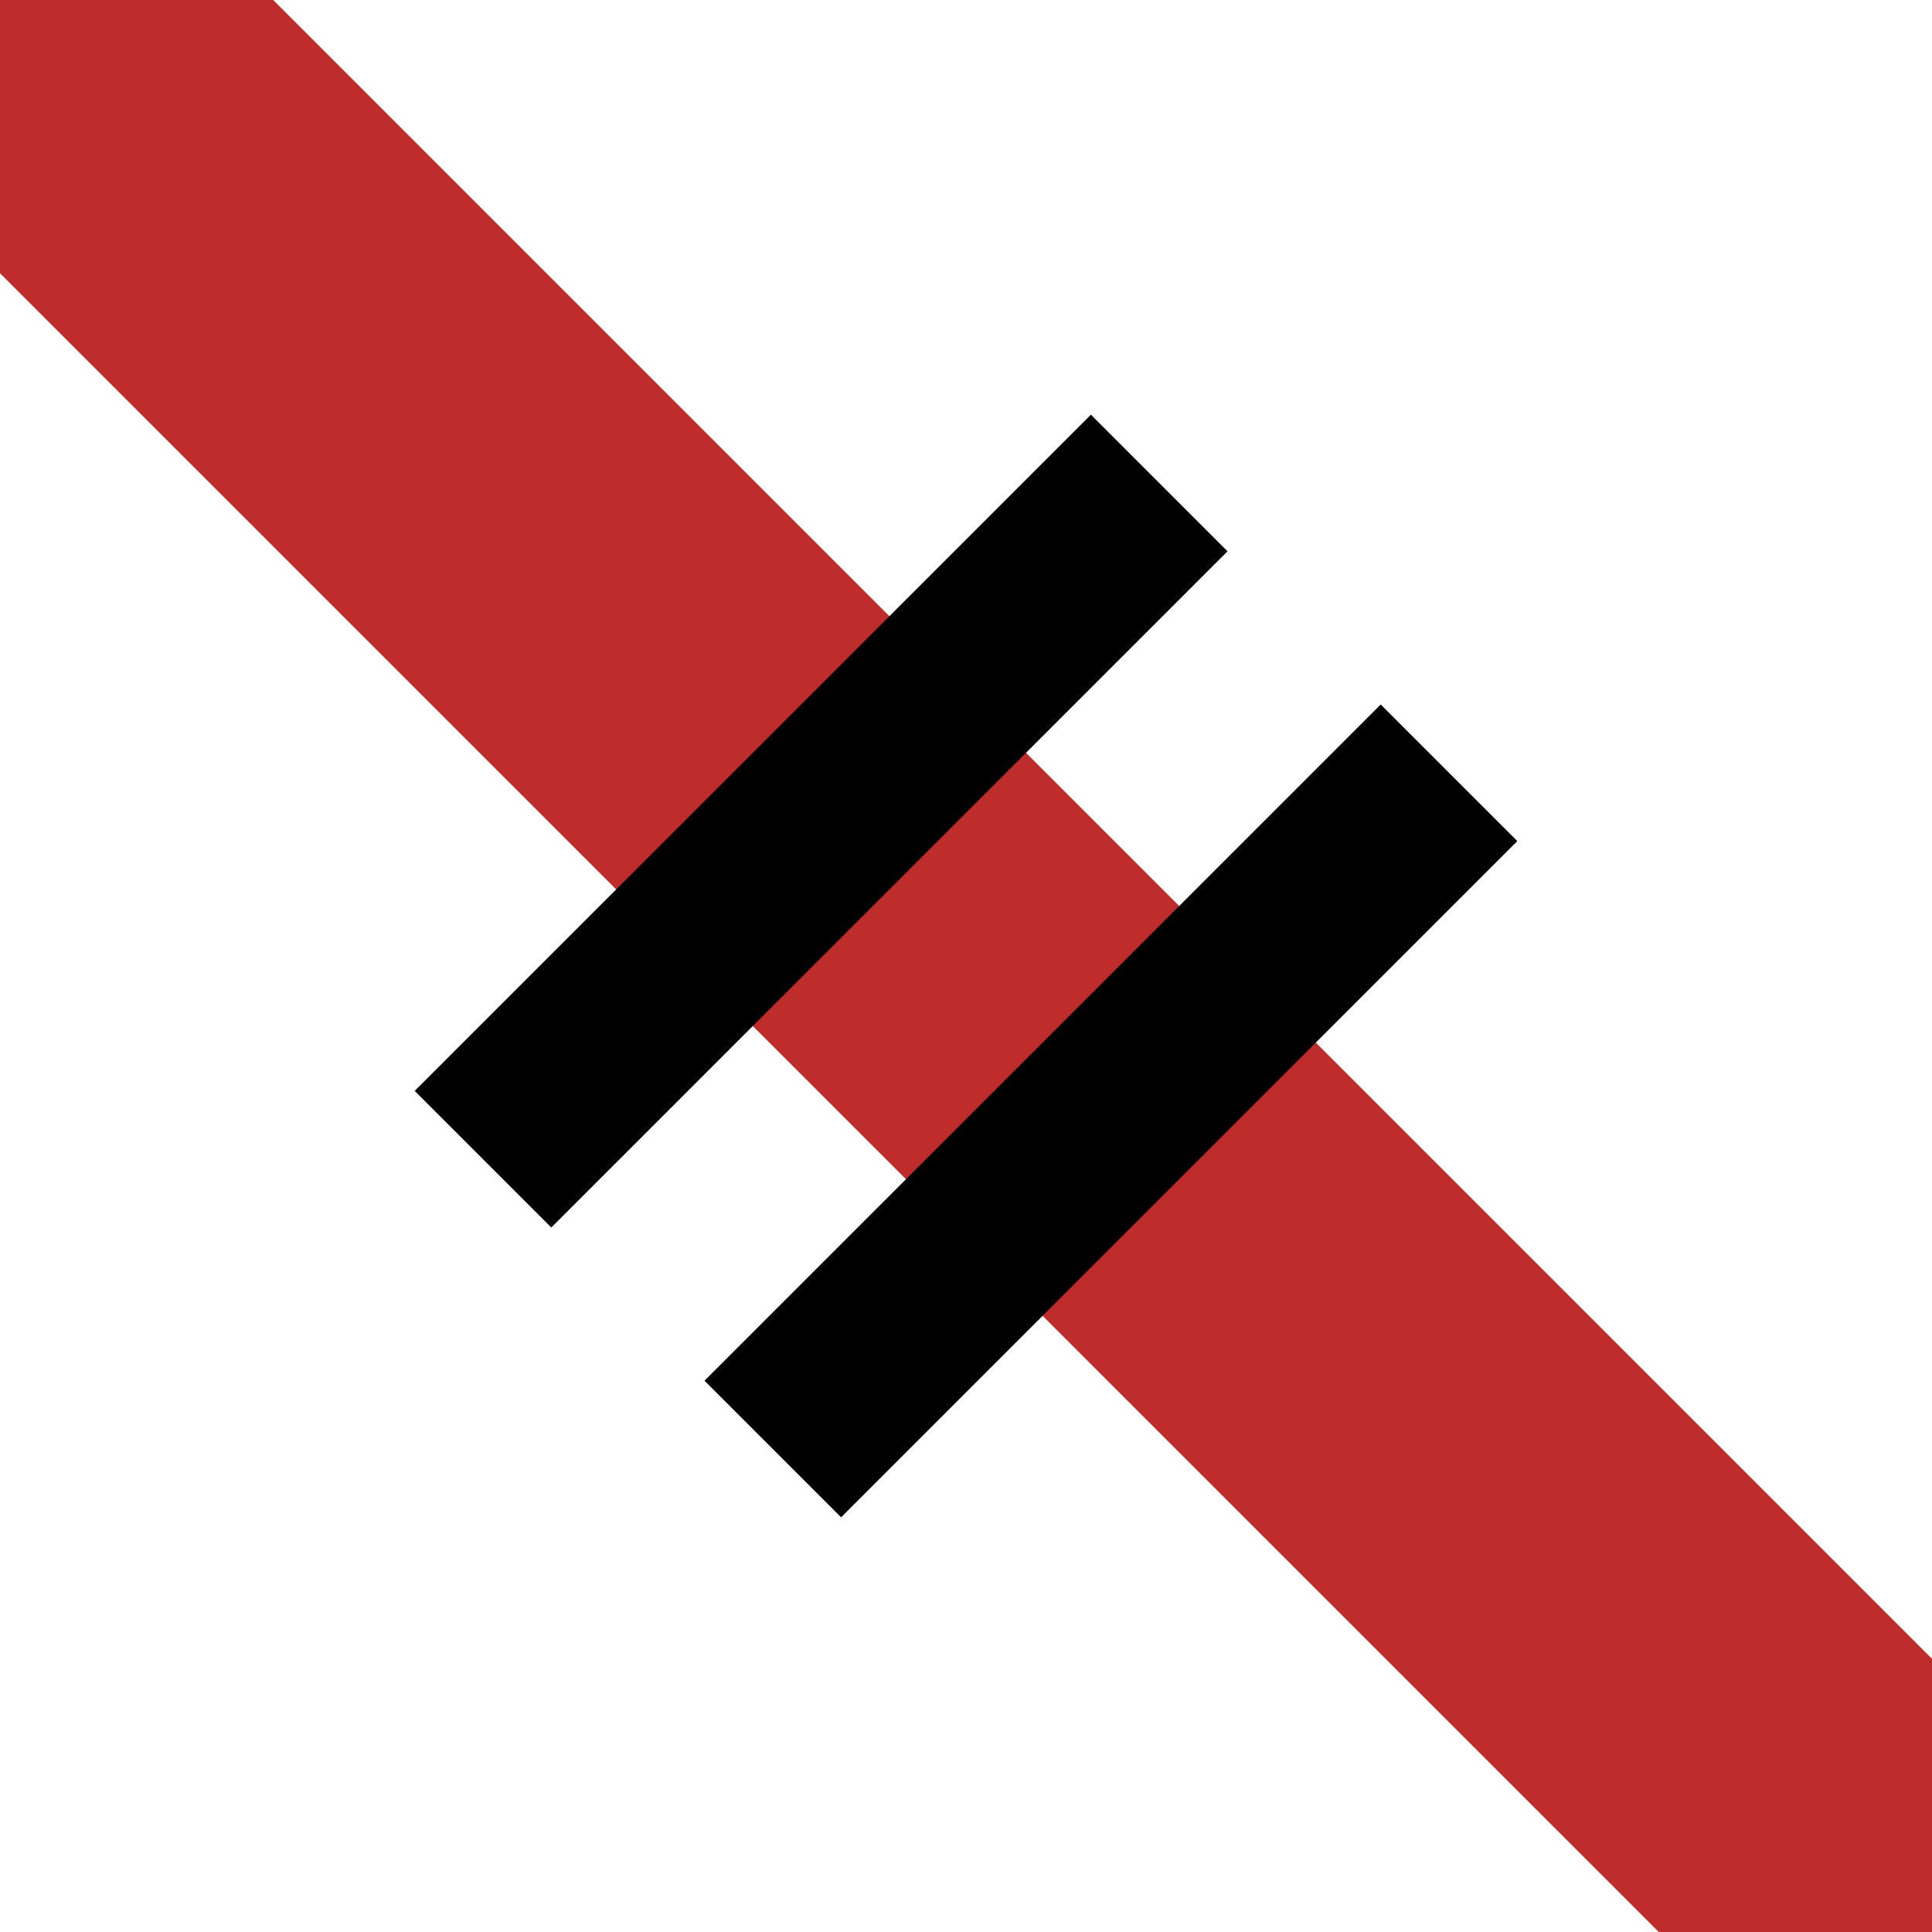
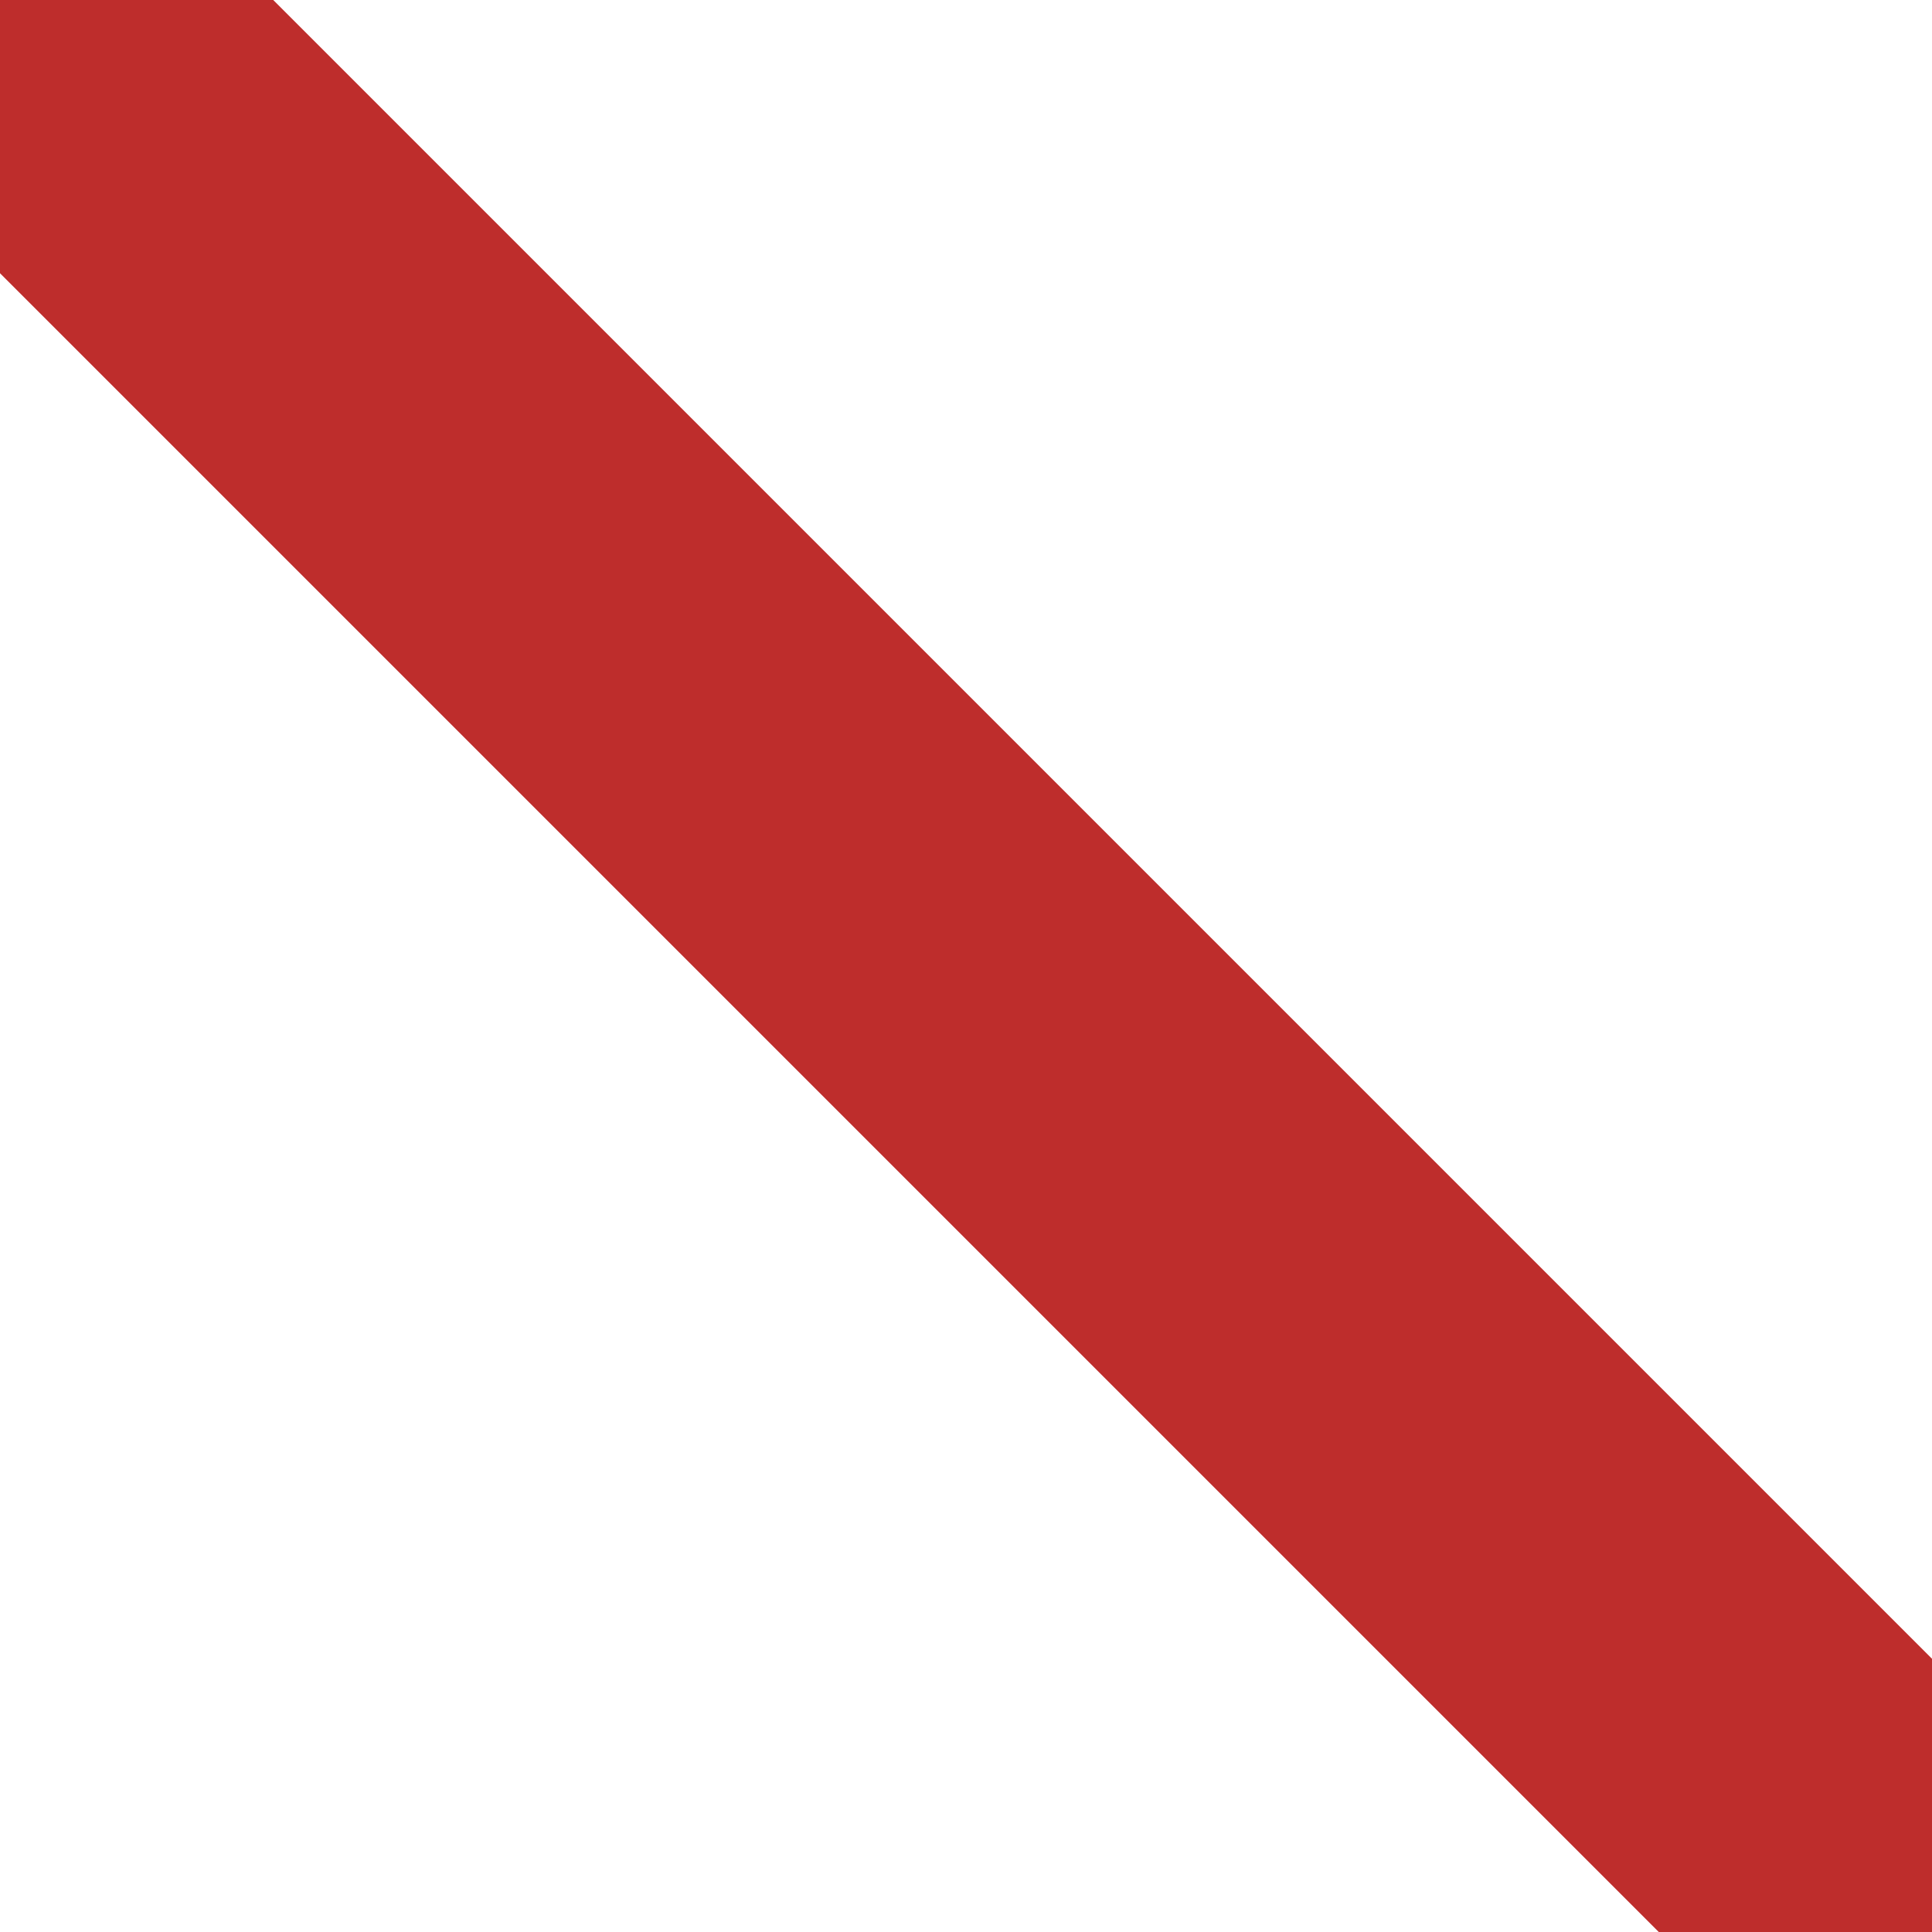
<svg xmlns="http://www.w3.org/2000/svg" width="500" height="500" viewBox="0 0 500 500">
  <path d="M 500,500 L 0,0" stroke-width="100" stroke="#BE2D2C" fill="none" />
-   <path d="M 125,300 L300,125 M 200,375 L375,200" stroke="black" stroke-width="50" />
</svg>